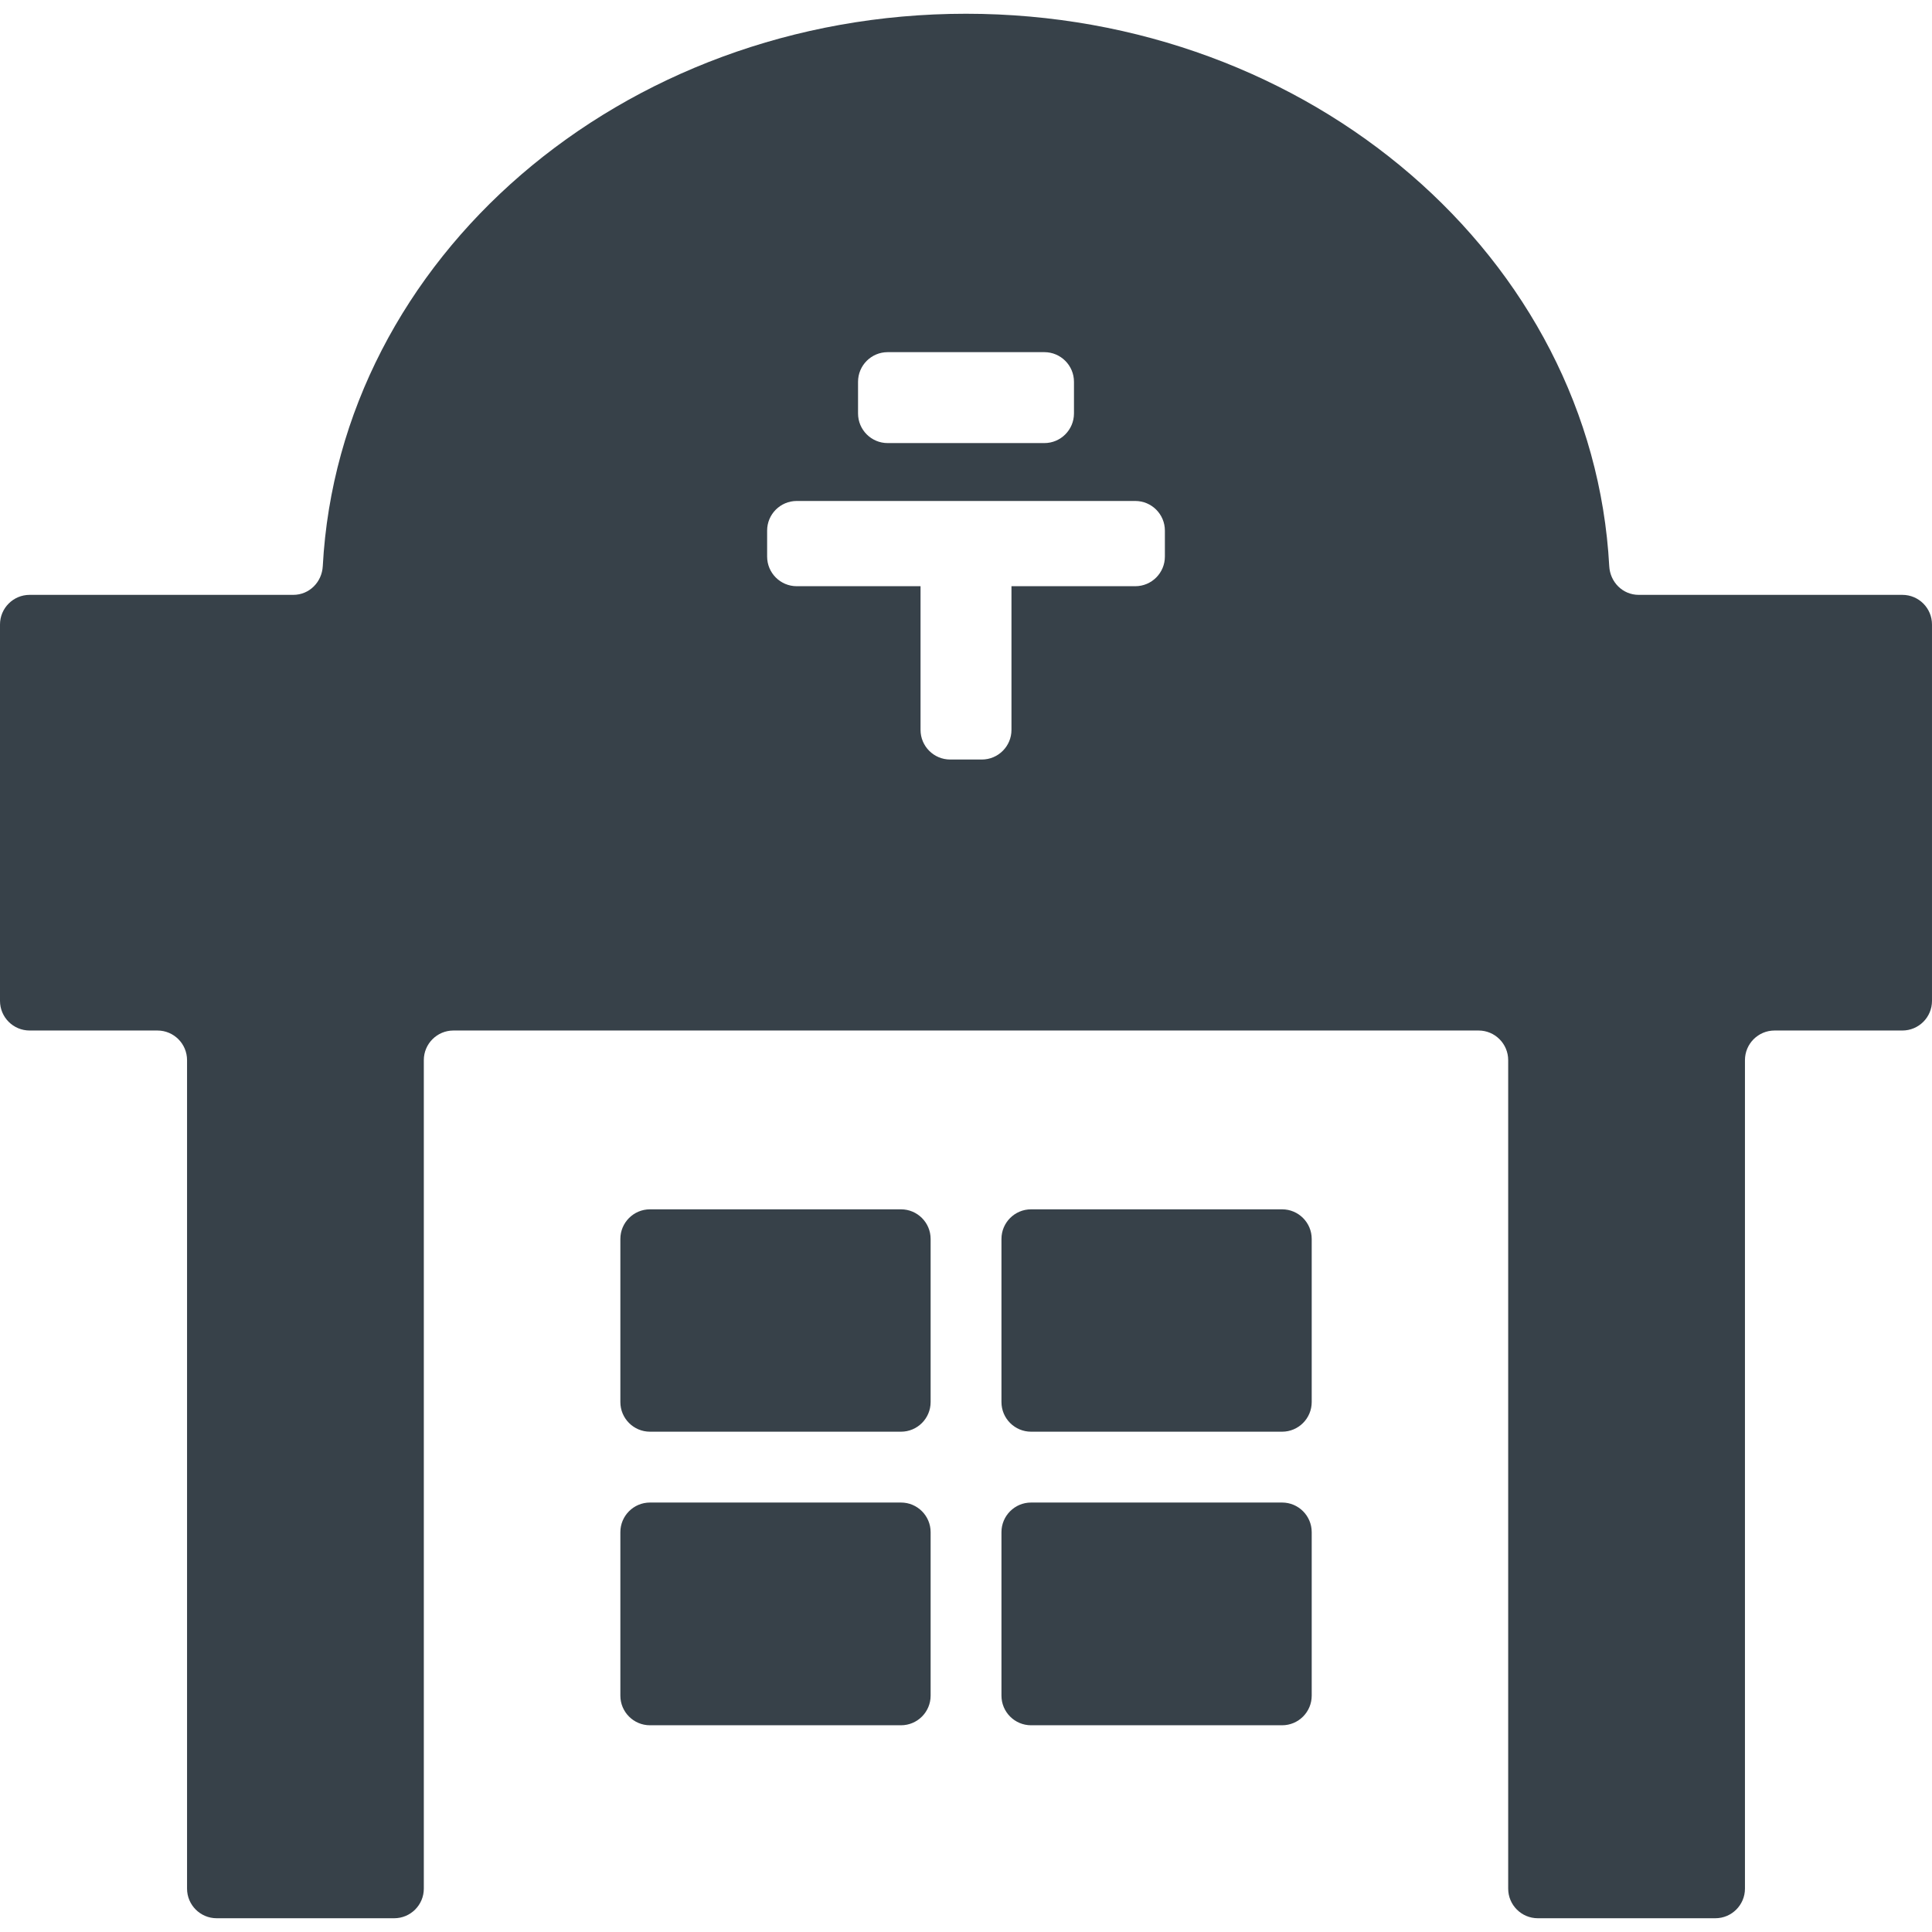
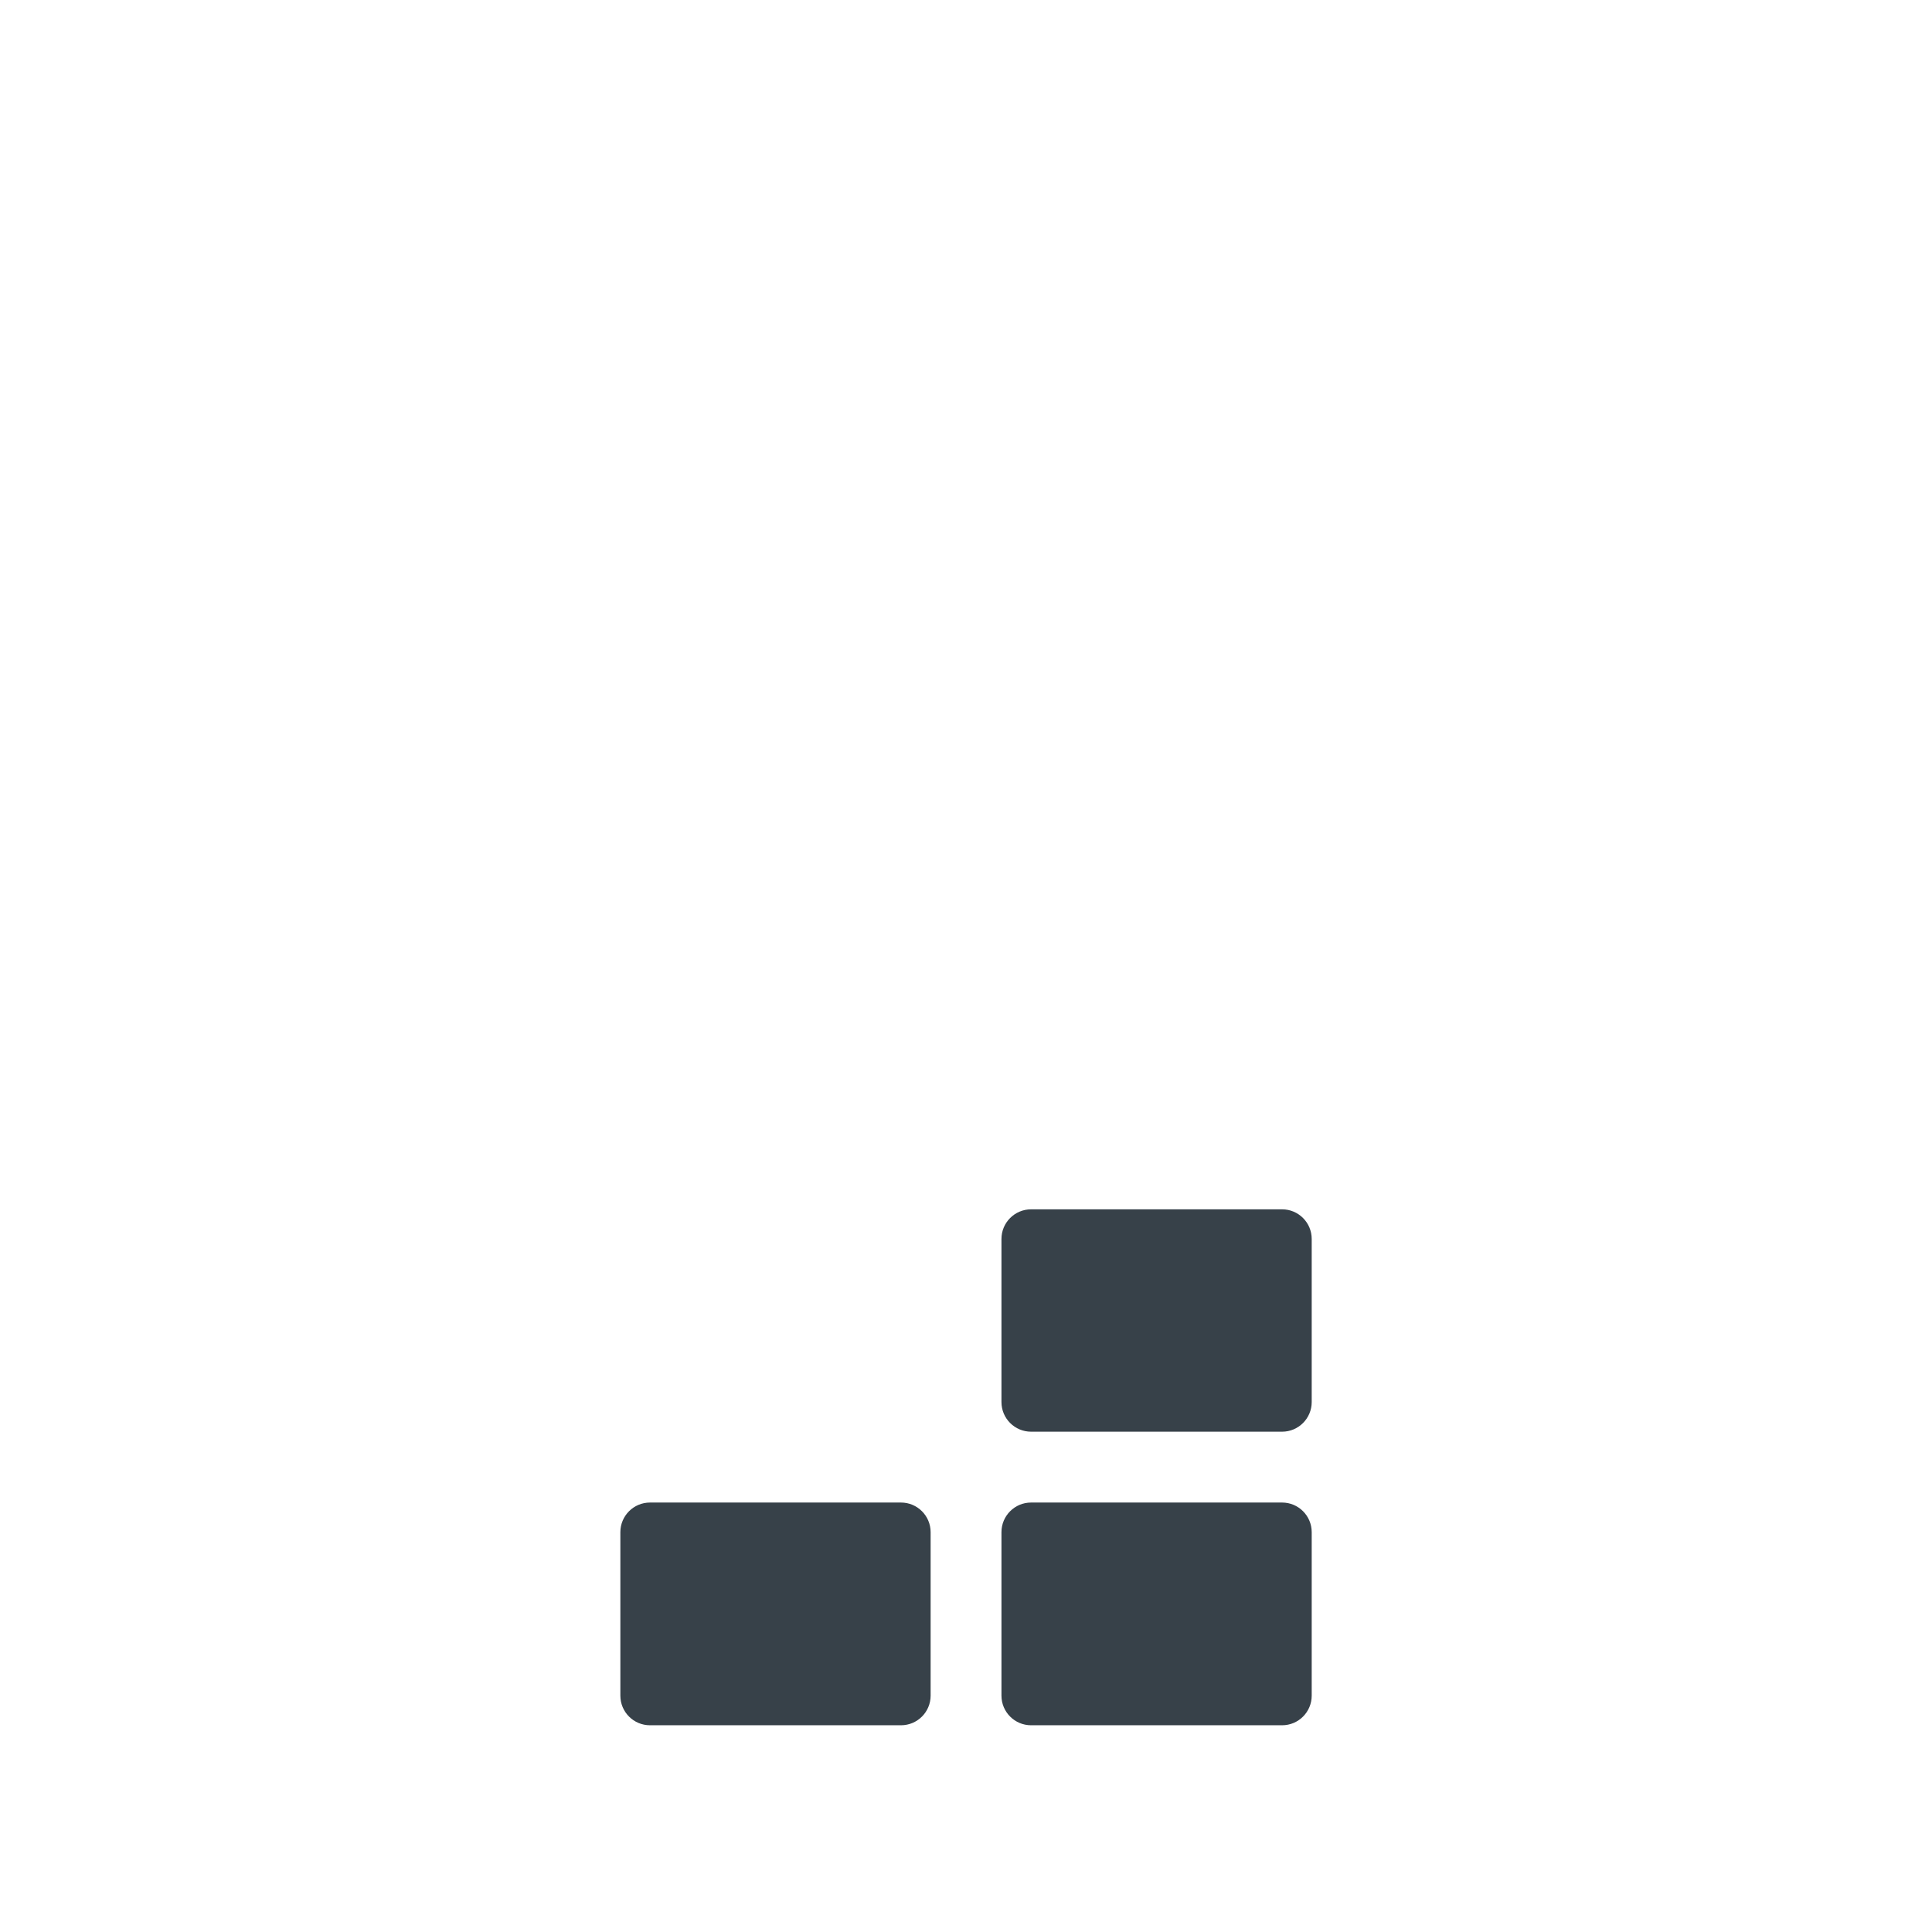
<svg xmlns="http://www.w3.org/2000/svg" version="1.1" id="_x31_0" x="0px" y="0px" viewBox="0 0 512 512" style="enable-background:new 0 0 512 512;" xml:space="preserve">
  <style type="text/css">
	.st0{fill:#374149;}
</style>
  <g>
-     <path class="st0" d="M504.149,157.644h-69.875c-4.238,0-7.582-3.375-7.809-7.61C422.066,68.535,347.442,3.644,256,3.644   c-91.438,0-166.062,64.89-170.461,146.39c-0.226,4.234-3.57,7.61-7.809,7.61H7.855C3.519,157.644,0,161.164,0,165.5v99.746   c0,4.336,3.519,7.851,7.855,7.851h33.863c4.336,0,7.852,3.516,7.852,7.852v219.554c0,4.336,3.515,7.852,7.851,7.852h47.039   c4.34,0,7.856-3.516,7.856-7.852V280.949c0-4.336,3.515-7.852,7.851-7.852h22.89h225.883h22.894c4.336,0,7.851,3.516,7.851,7.852   v219.554c0,4.336,3.516,7.852,7.856,7.852h47.039c4.335,0,7.851-3.516,7.851-7.852V280.949c0-4.336,3.516-7.852,7.851-7.852h33.864   c4.335,0,7.851-3.515,7.851-7.851V165.5C512,161.164,508.484,157.644,504.149,157.644z M284.614,101.18v8.386   c0,4.336-3.516,7.856-7.852,7.856h-41.519c-4.336,0-7.852-3.52-7.852-7.856v-8.386c0-4.336,3.516-7.855,7.852-7.855h41.519   C281.098,93.324,284.614,96.844,284.614,101.18z M211.149,155.352c-4.336,0-7.852-3.516-7.852-7.856v-6.882   c0-4.336,3.516-7.852,7.852-7.852h89.706c4.336,0,7.852,3.516,7.852,7.852v6.882c0,4.34-3.516,7.856-7.852,7.856H268.05v0.418   v37.657c0,4.335-3.519,7.855-7.855,7.855h-8.386c-4.34,0-7.856-3.52-7.856-7.855v-37.657v-0.144l0.004-0.114h-0.004v-0.16H211.149z   " />
-     <path class="st0" d="M238.77,320.484h-66.516c-4.336,0-7.851,3.515-7.851,7.851v43.223c0,4.339,3.515,7.855,7.851,7.855h66.516   c4.34,0,7.855-3.516,7.855-7.855v-43.223C246.625,324,243.11,320.484,238.77,320.484z" />
    <path class="st0" d="M238.77,398.188h-66.516c-4.336,0-7.851,3.515-7.851,7.851v43.324c0,4.336,3.515,7.852,7.851,7.852h66.516   c4.34,0,7.855-3.516,7.855-7.852v-43.324C246.625,401.703,243.11,398.188,238.77,398.188z" />
    <path class="st0" d="M339.766,320.484H273.25c-4.336,0-7.852,3.515-7.852,7.851v43.223c0,4.339,3.516,7.855,7.852,7.855h66.515   c4.336,0,7.851-3.516,7.851-7.855v-43.223C347.617,324,344.102,320.484,339.766,320.484z" />
    <path class="st0" d="M339.766,398.188H273.25c-4.336,0-7.852,3.515-7.852,7.851v43.324c0,4.336,3.516,7.852,7.852,7.852h66.515   c4.336,0,7.851-3.516,7.851-7.852v-43.324C347.617,401.703,344.102,398.188,339.766,398.188z" />
  </g>
</svg>